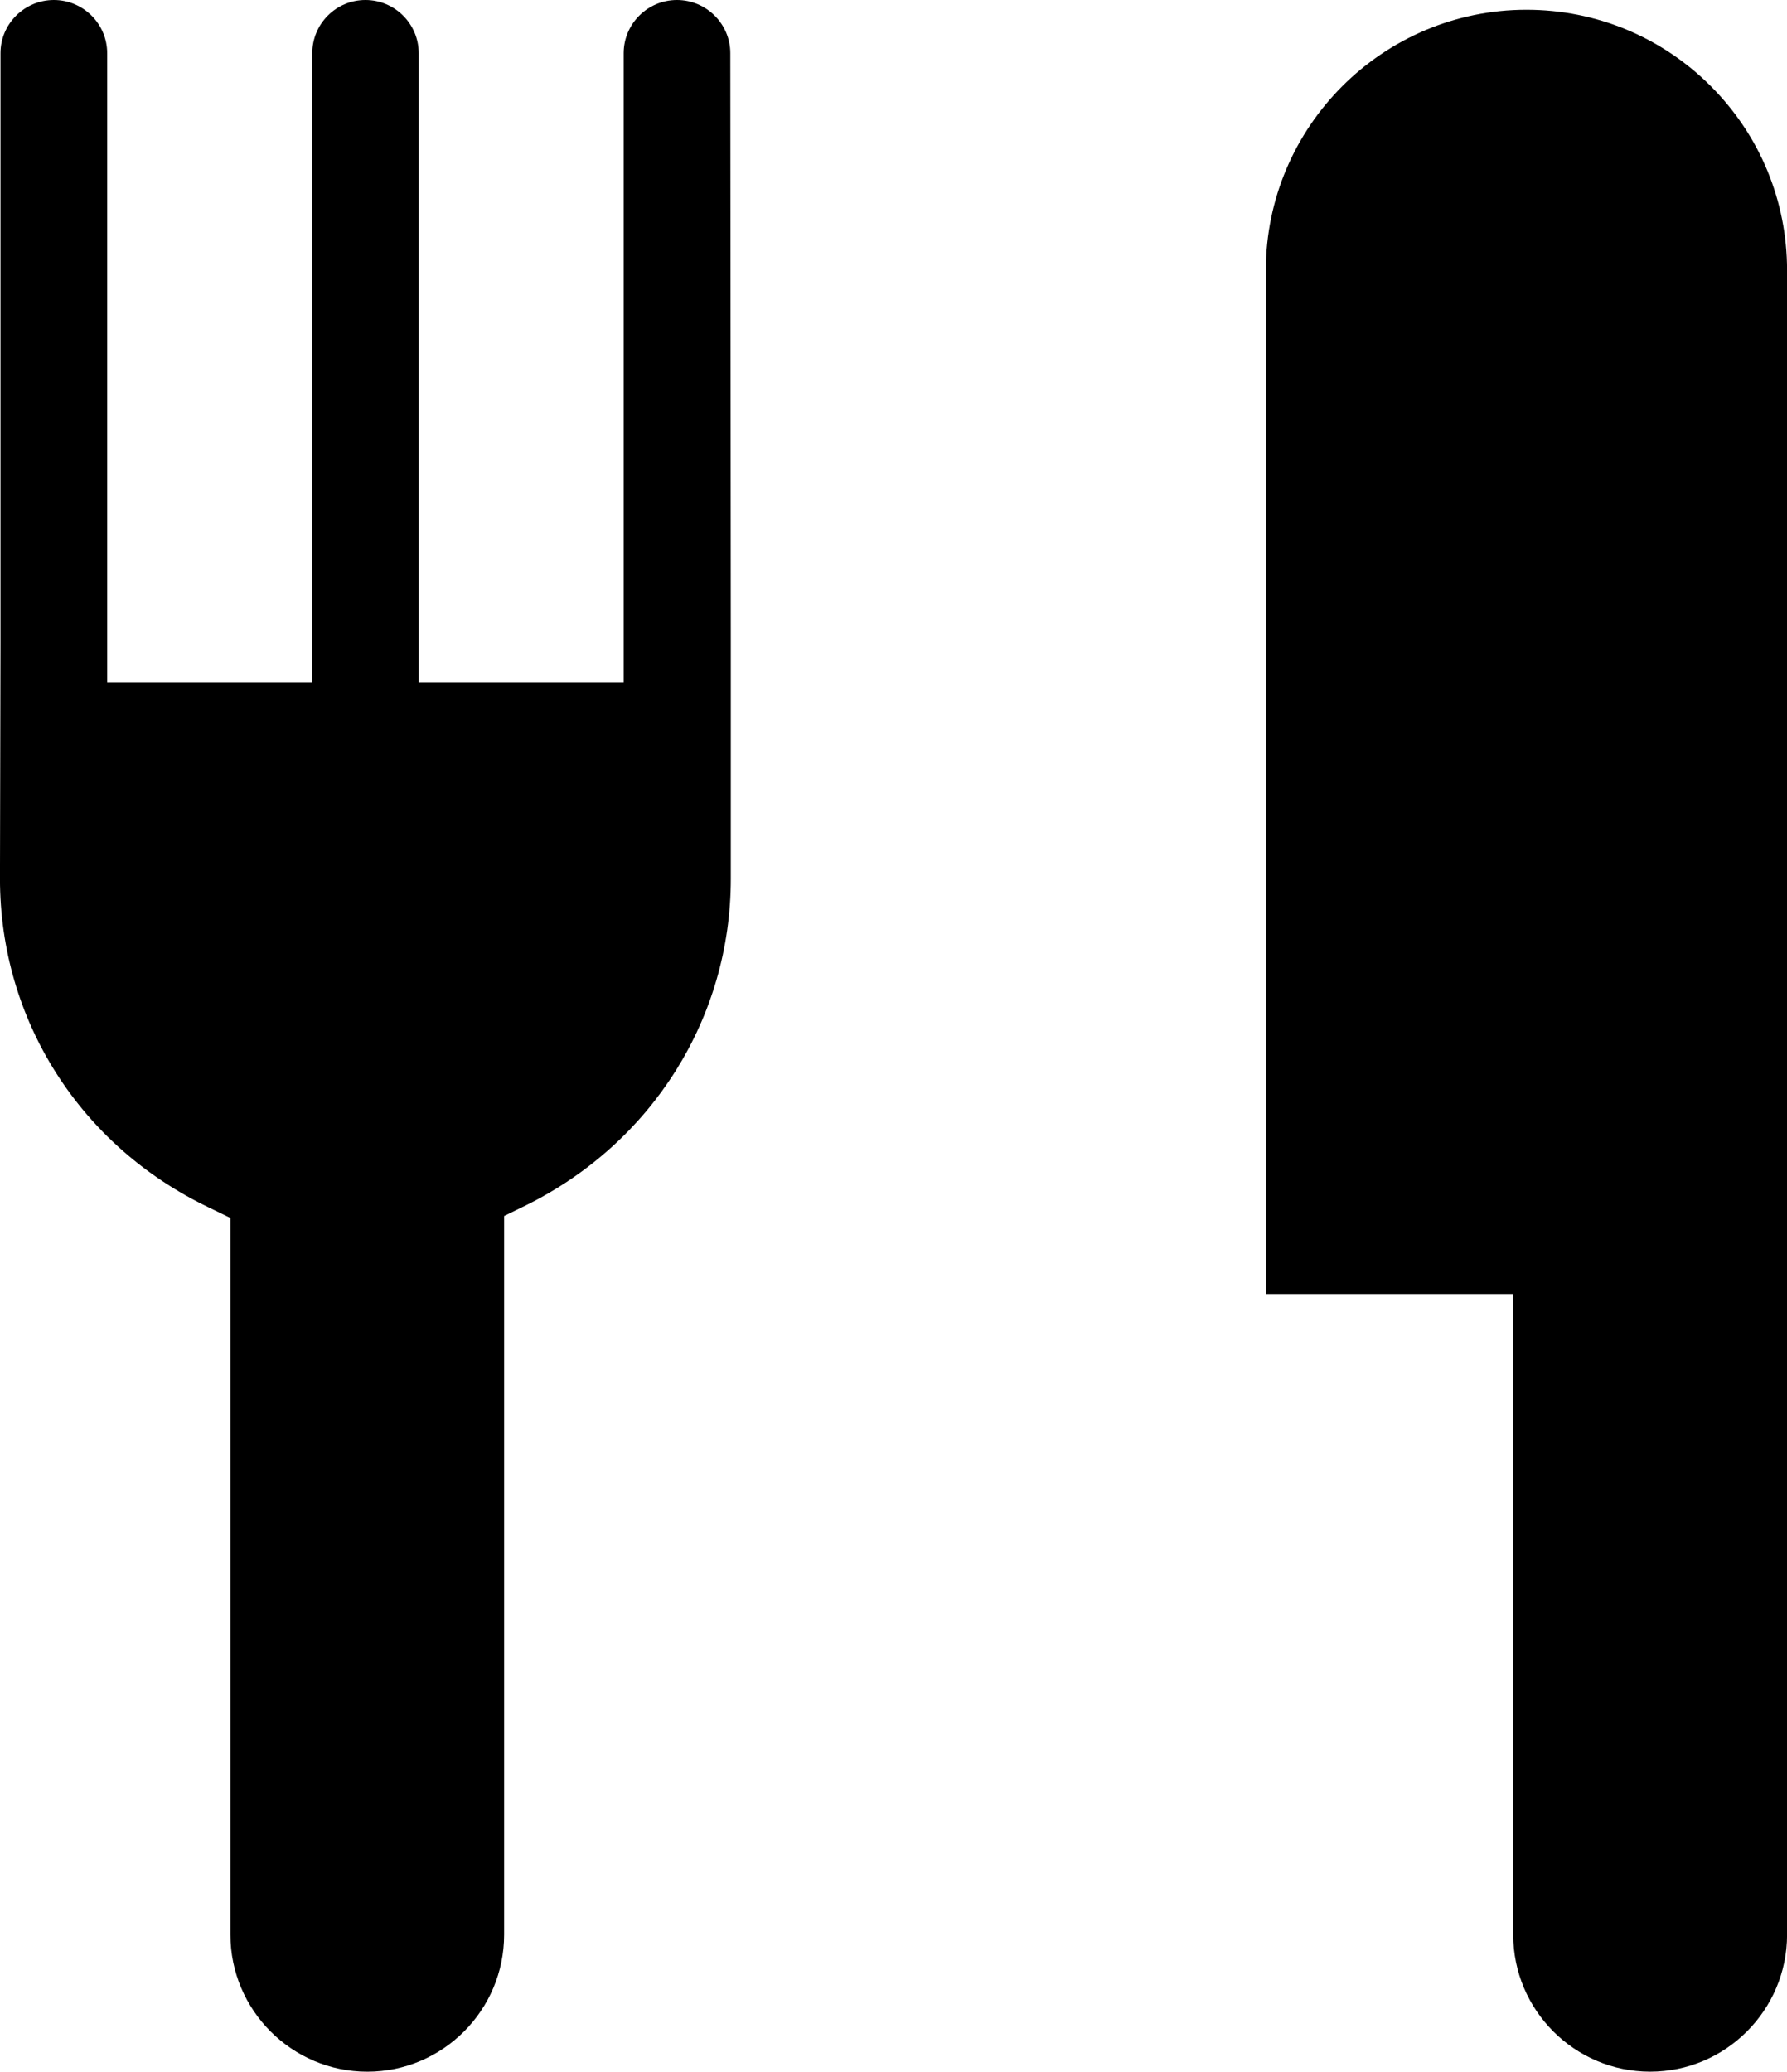
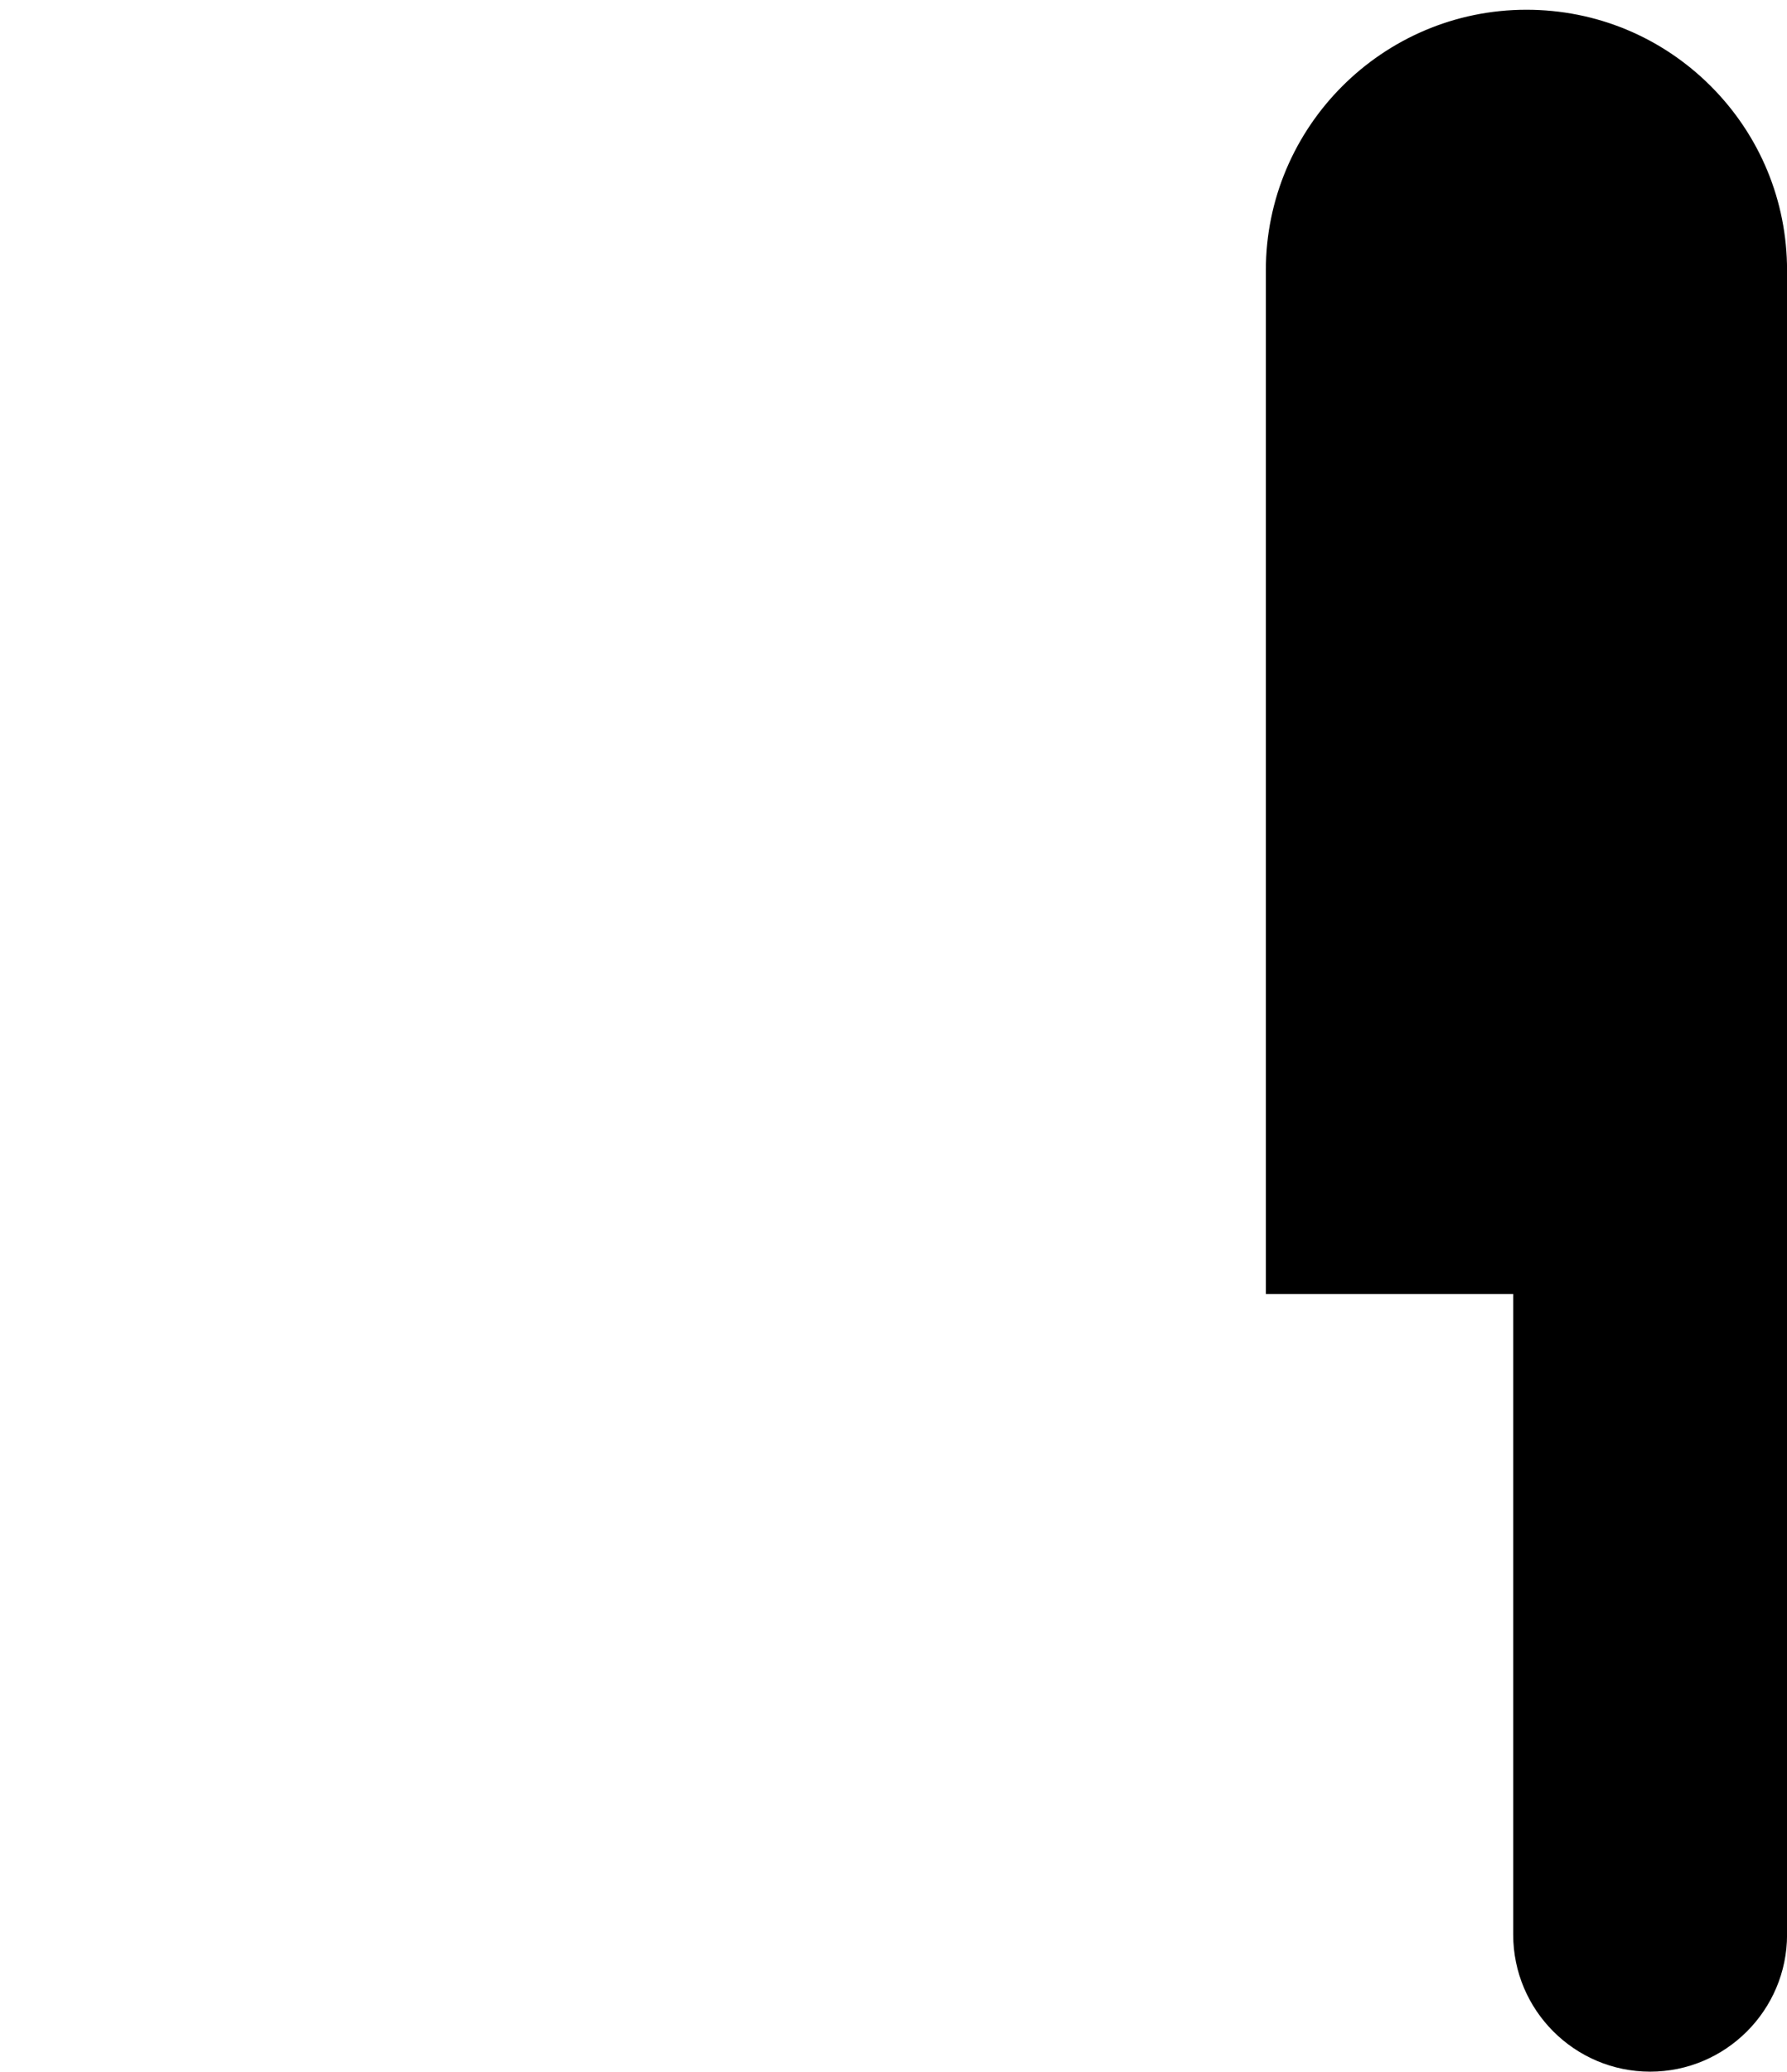
<svg xmlns="http://www.w3.org/2000/svg" version="1.1" id="Layer_1" x="0px" y="0px" width="62.122px" height="72px" viewBox="0 0 62.122 72" enable-background="new 0 0 62.122 72" xml:space="preserve">
-   <path d="M21.681,1.849v21.87h-7.125V1.849C14.555,0.827,13.724,0,12.703,0c-1.021,0-1.847,0.827-1.847,1.849v21.87h-7.13V1.849  C3.726,0.827,2.893,0,1.871,0C0.853,0,0.017,0.827,0.017,1.849v20.507l-0.018,8.187c0,4.896,2.775,9.267,7.239,11.411l0.772,0.375  v24.911c0,2.623,2.14,4.761,4.758,4.761c2.625,0,4.757-2.138,4.757-4.761V42.261l0.761-0.372c4.39-2.172,7.119-6.519,7.119-11.347  v-8.187L25.388,1.849C25.388,0.827,24.552,0,23.534,0C22.513,0,21.681,0.827,21.681,1.849z" />
  <path d="M44.005,9.397c0,0,0,33.044,0,35.575c1.934,0,8.599,0,8.599,0v22.267c0,2.623,2.135,4.761,4.761,4.761  c2.623,0,4.759-2.138,4.759-4.761V9.397c0-2.418-0.945-4.693-2.65-6.402c-1.715-1.714-3.993-2.656-6.409-2.656  C48.068,0.339,44.005,4.408,44.005,9.397z" />
</svg>